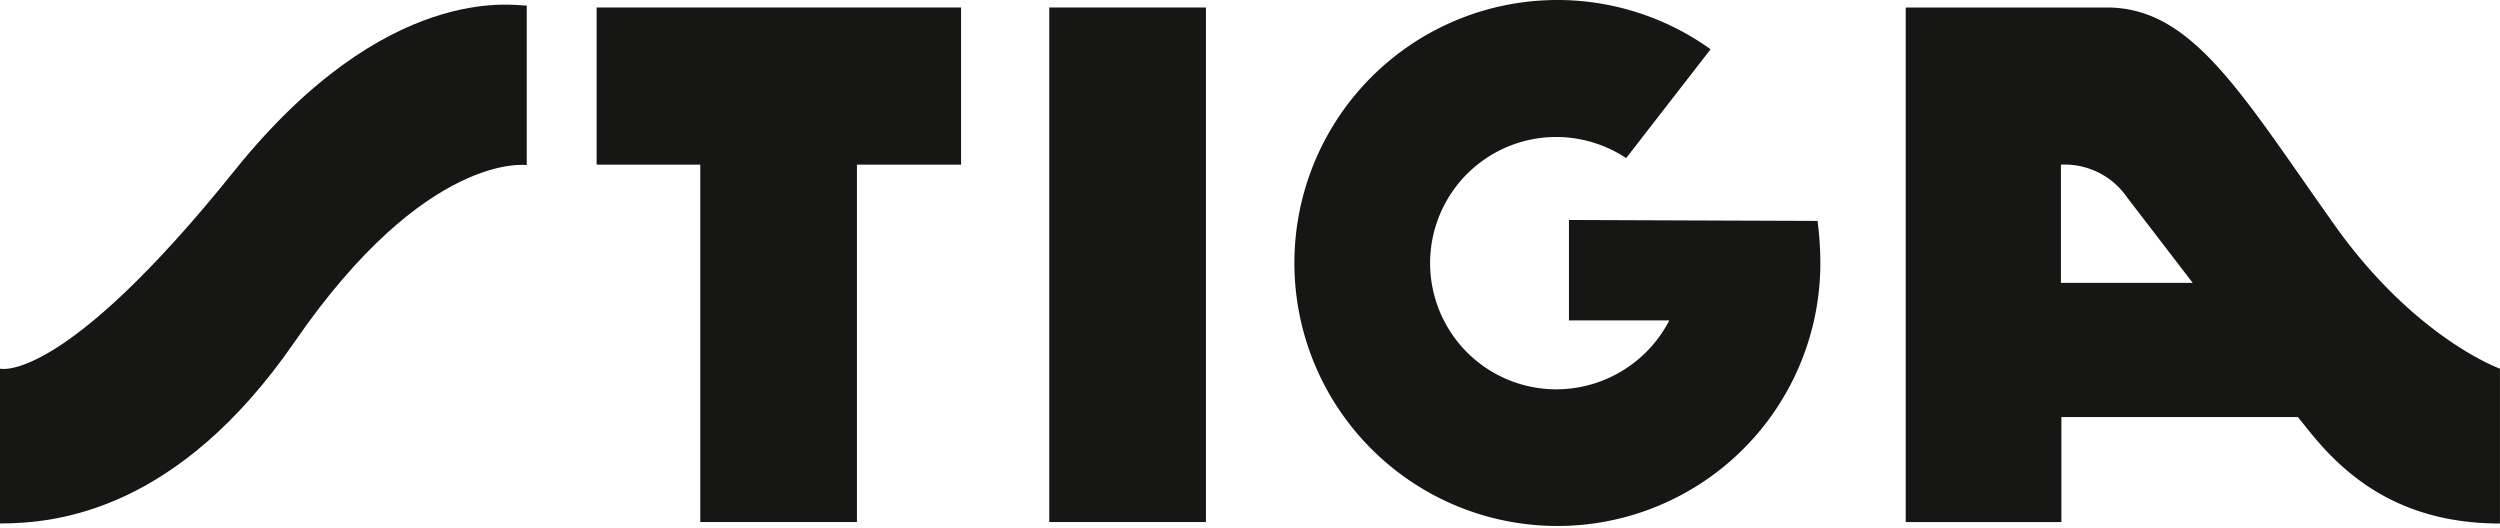
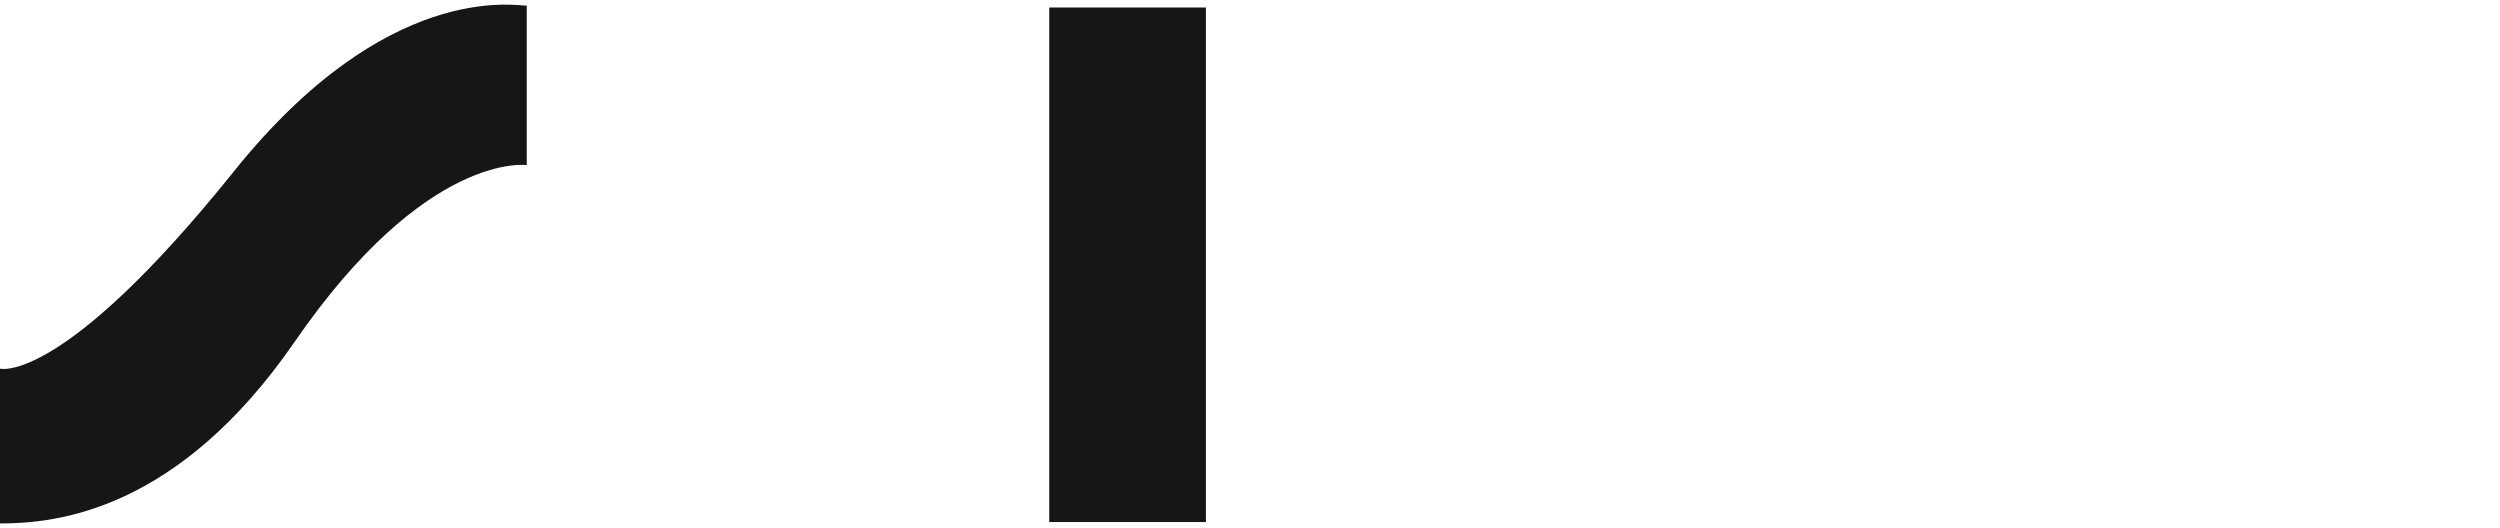
<svg xmlns="http://www.w3.org/2000/svg" width="202.358" height="42.75" viewBox="0 0 202.358 42.75">
  <g id="Page-1" transform="translate(0 -0.4)">
    <g id="stiga_logo_checkout" transform="translate(0 0.4)">
      <g id="Group">
        <rect id="Rectangle" width="12.681" height="41.649" transform="translate(84.93 0.607)" fill="#161615" />
-         <path id="Path" d="M318.022,18.282a26.547,26.547,0,0,1,.228,3.493,21.287,21.287,0,1,1-8.884-17.388l-6.834,8.808a10.34,10.34,0,0,0-5.657-1.708,10.213,10.213,0,1,0,0,20.426,10.307,10.307,0,0,0,9.15-5.581H297.9V18.206Z" transform="translate(-170.904 -0.4)" fill="#161615" />
        <path id="Path-2" data-name="Path" d="M0,30.851s5.011,1.367,18.945-15.984c12.339-15.376,22.7-13.4,23.691-13.4V14.374S34.511,13.2,23.843,28.687C14.389,42.393,4.556,43.38,0,43.38Z" transform="translate(0 -1.01)" fill="#161615" />
-         <path id="Path-3" data-name="Path" d="M127.2,2V14.719h8.39v28.93h12.681V14.719H156.7V2Z" transform="translate(-78.907 -1.393)" fill="#161615" />
-         <path id="Shape" d="M440.963,19.54C433.446,8.948,429.5,2,422.587,2H406.3V43.649h12.6v-8.5h19.135l.38.456c2.62,3.379,6.986,8.163,15.984,8.163V31.234S447.493,28.766,440.963,19.54Zm-22.1,4.708V14.719a6.151,6.151,0,0,1,5.391,2.7c.531.683,5.277,6.872,5.277,6.872H418.867Z" transform="translate(-252.045 -1.393)" fill="#161615" />
      </g>
    </g>
  </g>
</svg>